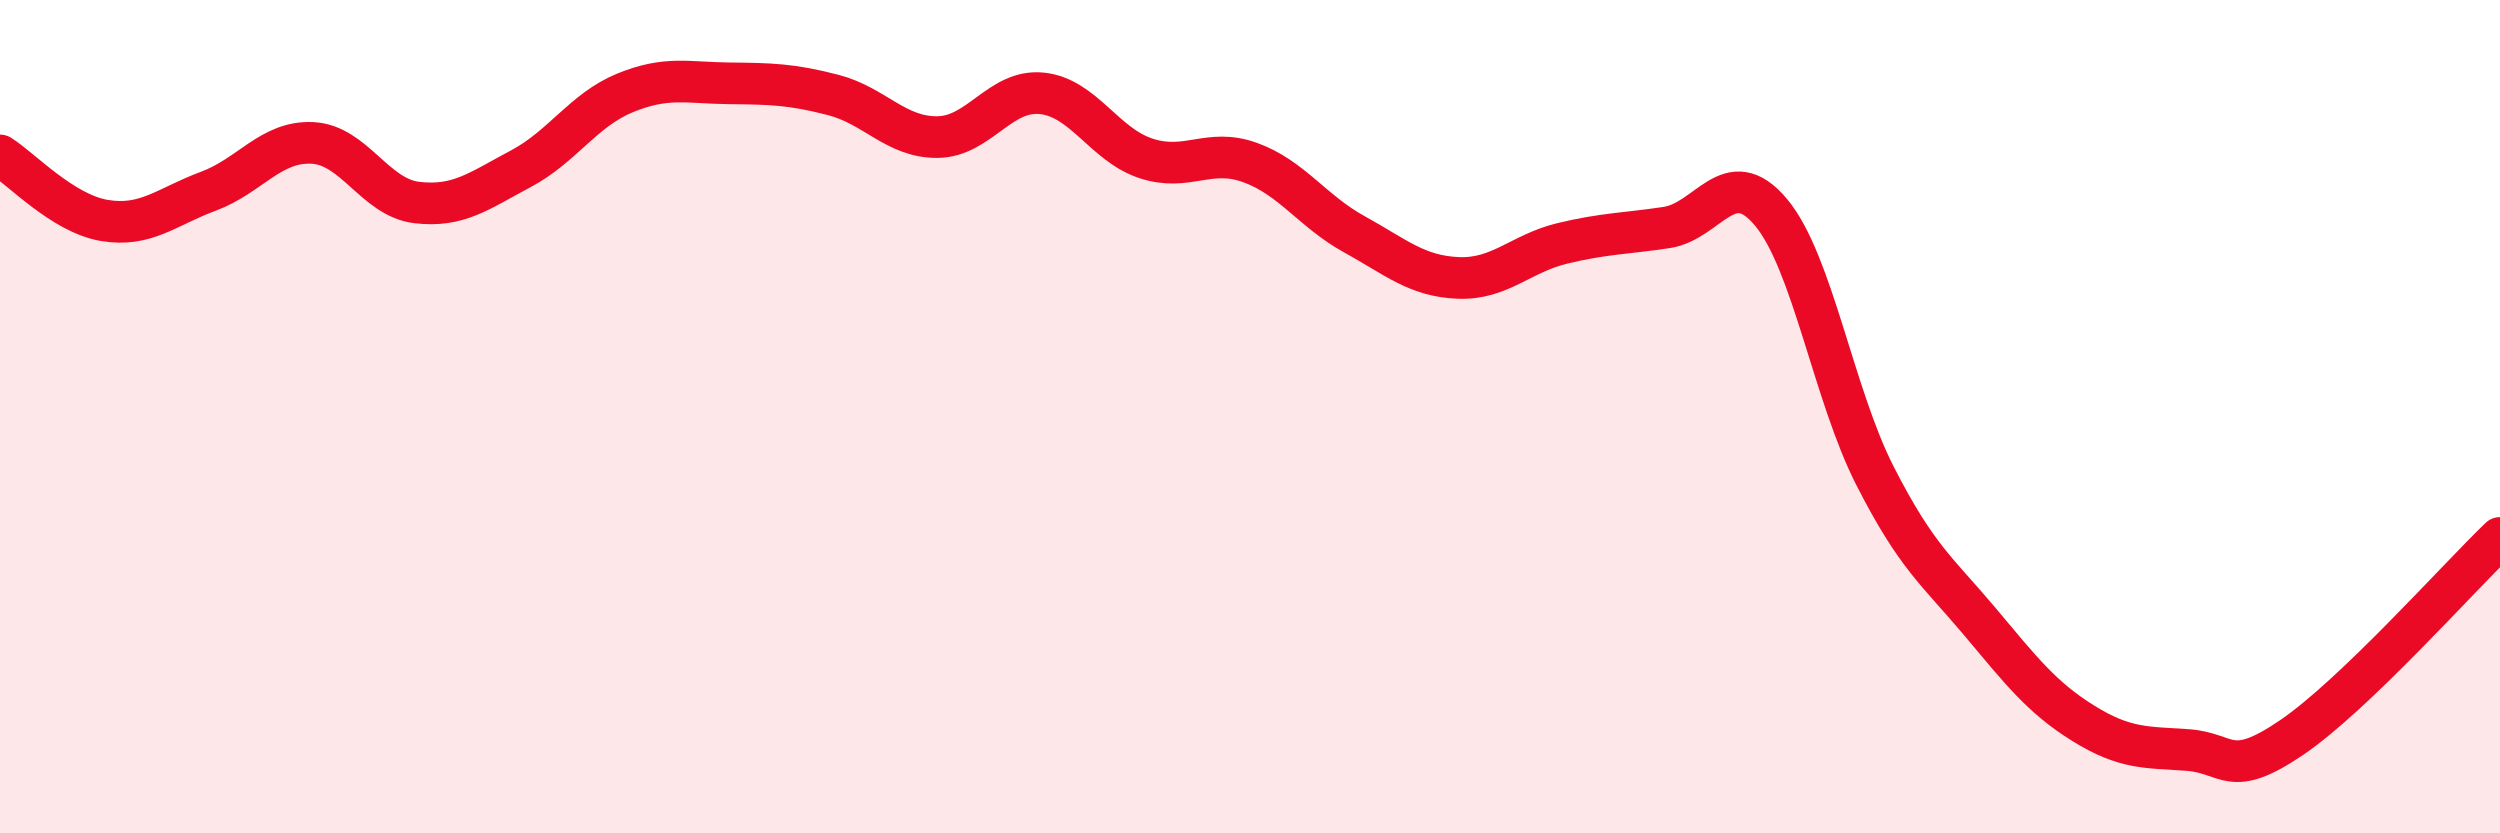
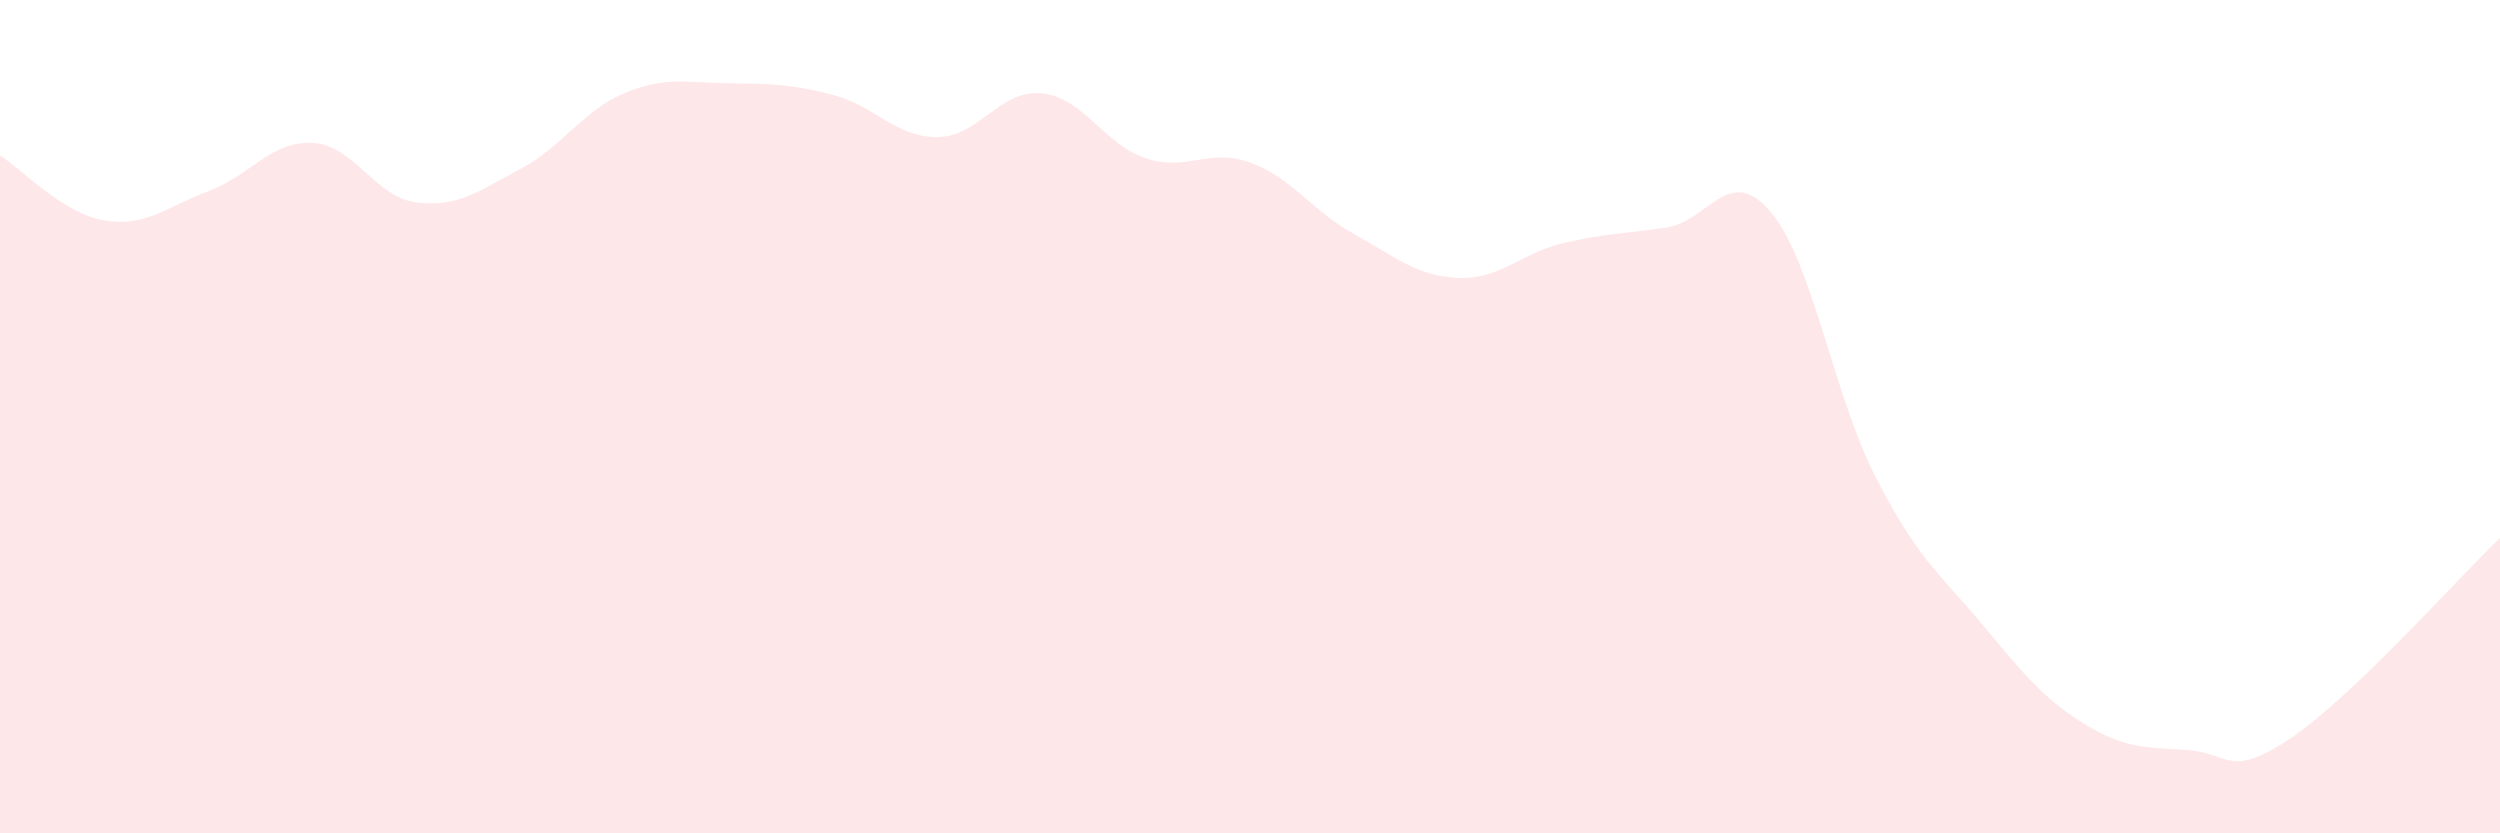
<svg xmlns="http://www.w3.org/2000/svg" width="60" height="20" viewBox="0 0 60 20">
  <path d="M 0,3.73 C 0.5,4.04 1.5,5.12 2.5,5.29 C 3.5,5.46 4,4.96 5,4.59 C 6,4.22 6.5,3.38 7.5,3.43 C 8.5,3.48 9,4.74 10,4.86 C 11,4.98 11.5,4.58 12.5,4.05 C 13.5,3.52 14,2.64 15,2.23 C 16,1.82 16.5,1.99 17.5,2 C 18.5,2.01 19,2.02 20,2.28 C 21,2.54 21.5,3.3 22.5,3.29 C 23.5,3.28 24,2.14 25,2.24 C 26,2.34 26.5,3.47 27.5,3.8 C 28.5,4.13 29,3.54 30,3.9 C 31,4.26 31.5,5.07 32.5,5.62 C 33.5,6.17 34,6.63 35,6.67 C 36,6.71 36.5,6.08 37.5,5.84 C 38.5,5.6 39,5.61 40,5.46 C 41,5.31 41.5,3.9 42.5,5.09 C 43.5,6.28 44,9.46 45,11.42 C 46,13.38 46.5,13.71 47.5,14.9 C 48.5,16.09 49,16.74 50,17.36 C 51,17.98 51.5,17.93 52.5,18 C 53.5,18.07 53.5,18.72 55,17.7 C 56.5,16.68 59,13.87 60,12.91L60 20L0 20Z" fill="#EB0A25" opacity="0.1" stroke-linecap="round" stroke-linejoin="round" />
-   <path d="M 0,3.73 C 0.5,4.04 1.5,5.12 2.5,5.29 C 3.5,5.46 4,4.96 5,4.59 C 6,4.22 6.5,3.38 7.5,3.43 C 8.5,3.48 9,4.74 10,4.86 C 11,4.98 11.5,4.58 12.5,4.05 C 13.5,3.52 14,2.64 15,2.23 C 16,1.82 16.5,1.99 17.5,2 C 18.5,2.01 19,2.02 20,2.28 C 21,2.54 21.5,3.3 22.5,3.29 C 23.5,3.28 24,2.14 25,2.24 C 26,2.34 26.5,3.47 27.5,3.8 C 28.5,4.13 29,3.54 30,3.9 C 31,4.26 31.5,5.07 32.5,5.62 C 33.5,6.17 34,6.63 35,6.67 C 36,6.71 36.5,6.08 37.5,5.84 C 38.5,5.6 39,5.61 40,5.46 C 41,5.31 41.5,3.9 42.5,5.09 C 43.5,6.28 44,9.46 45,11.42 C 46,13.38 46.5,13.71 47.5,14.9 C 48.5,16.09 49,16.74 50,17.36 C 51,17.98 51.5,17.93 52.5,18 C 53.5,18.07 53.5,18.72 55,17.7 C 56.5,16.68 59,13.87 60,12.91" stroke="#EB0A25" stroke-width="1" fill="none" stroke-linecap="round" stroke-linejoin="round" />
</svg>